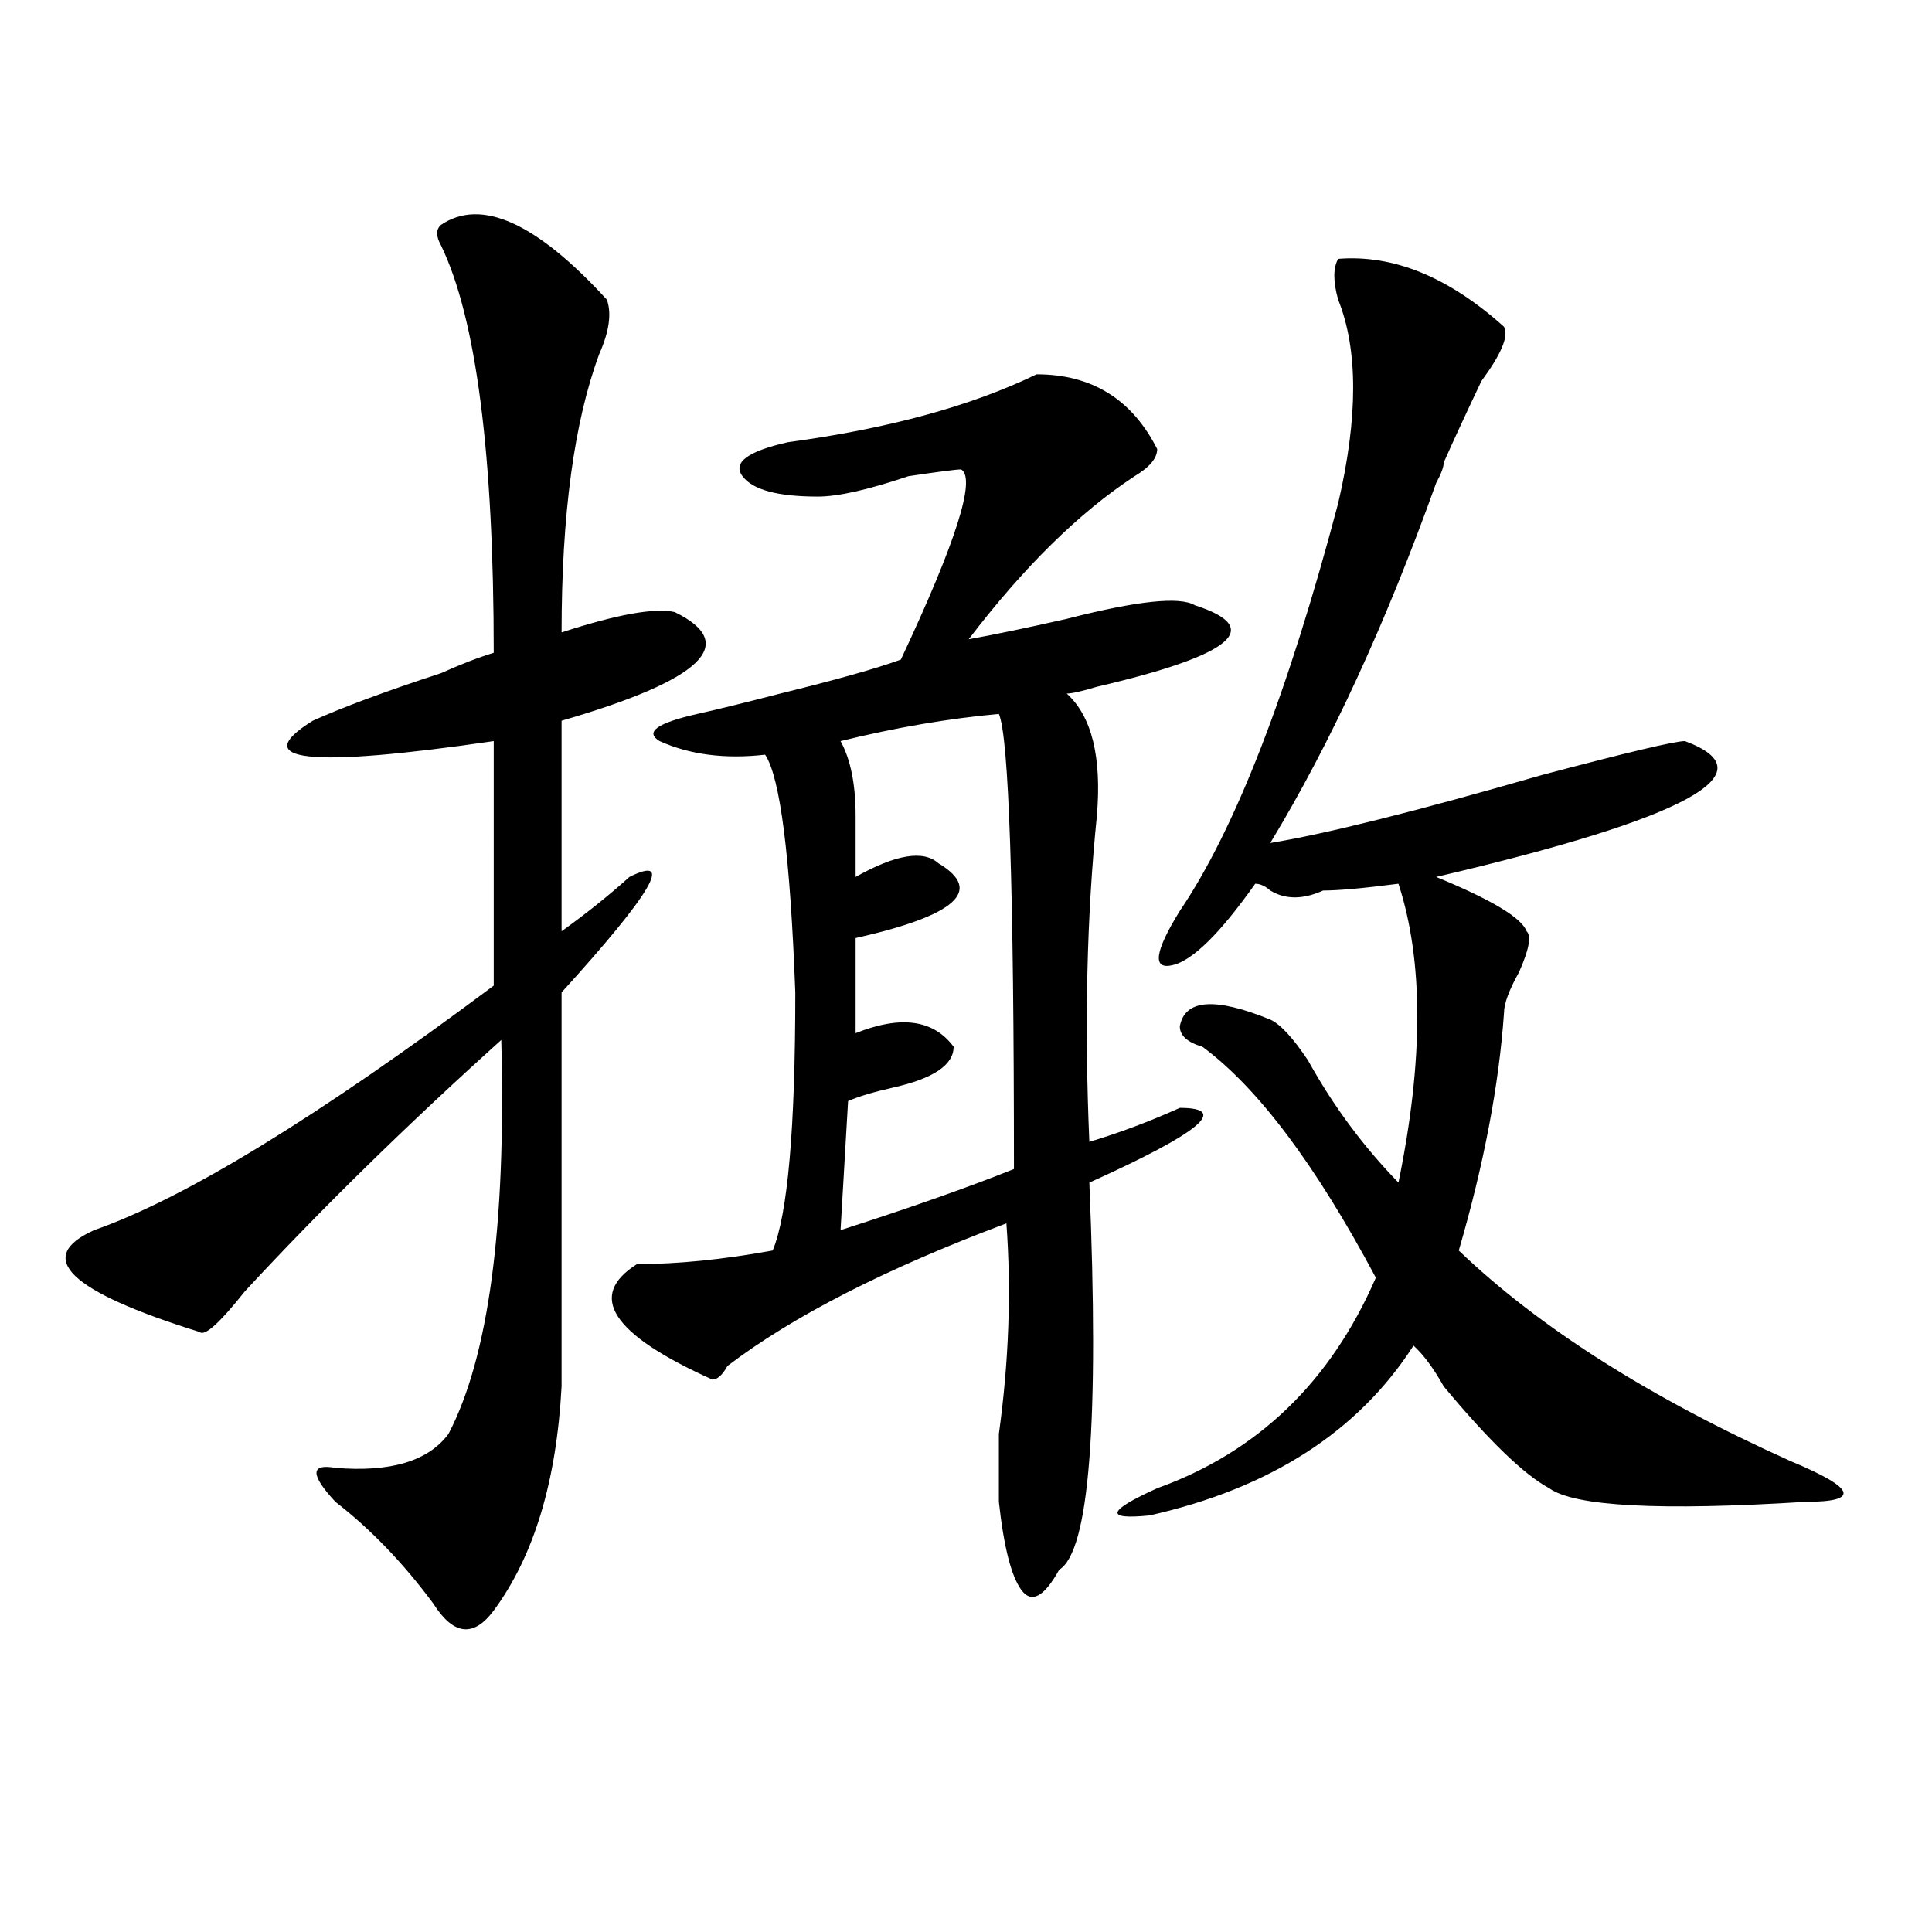
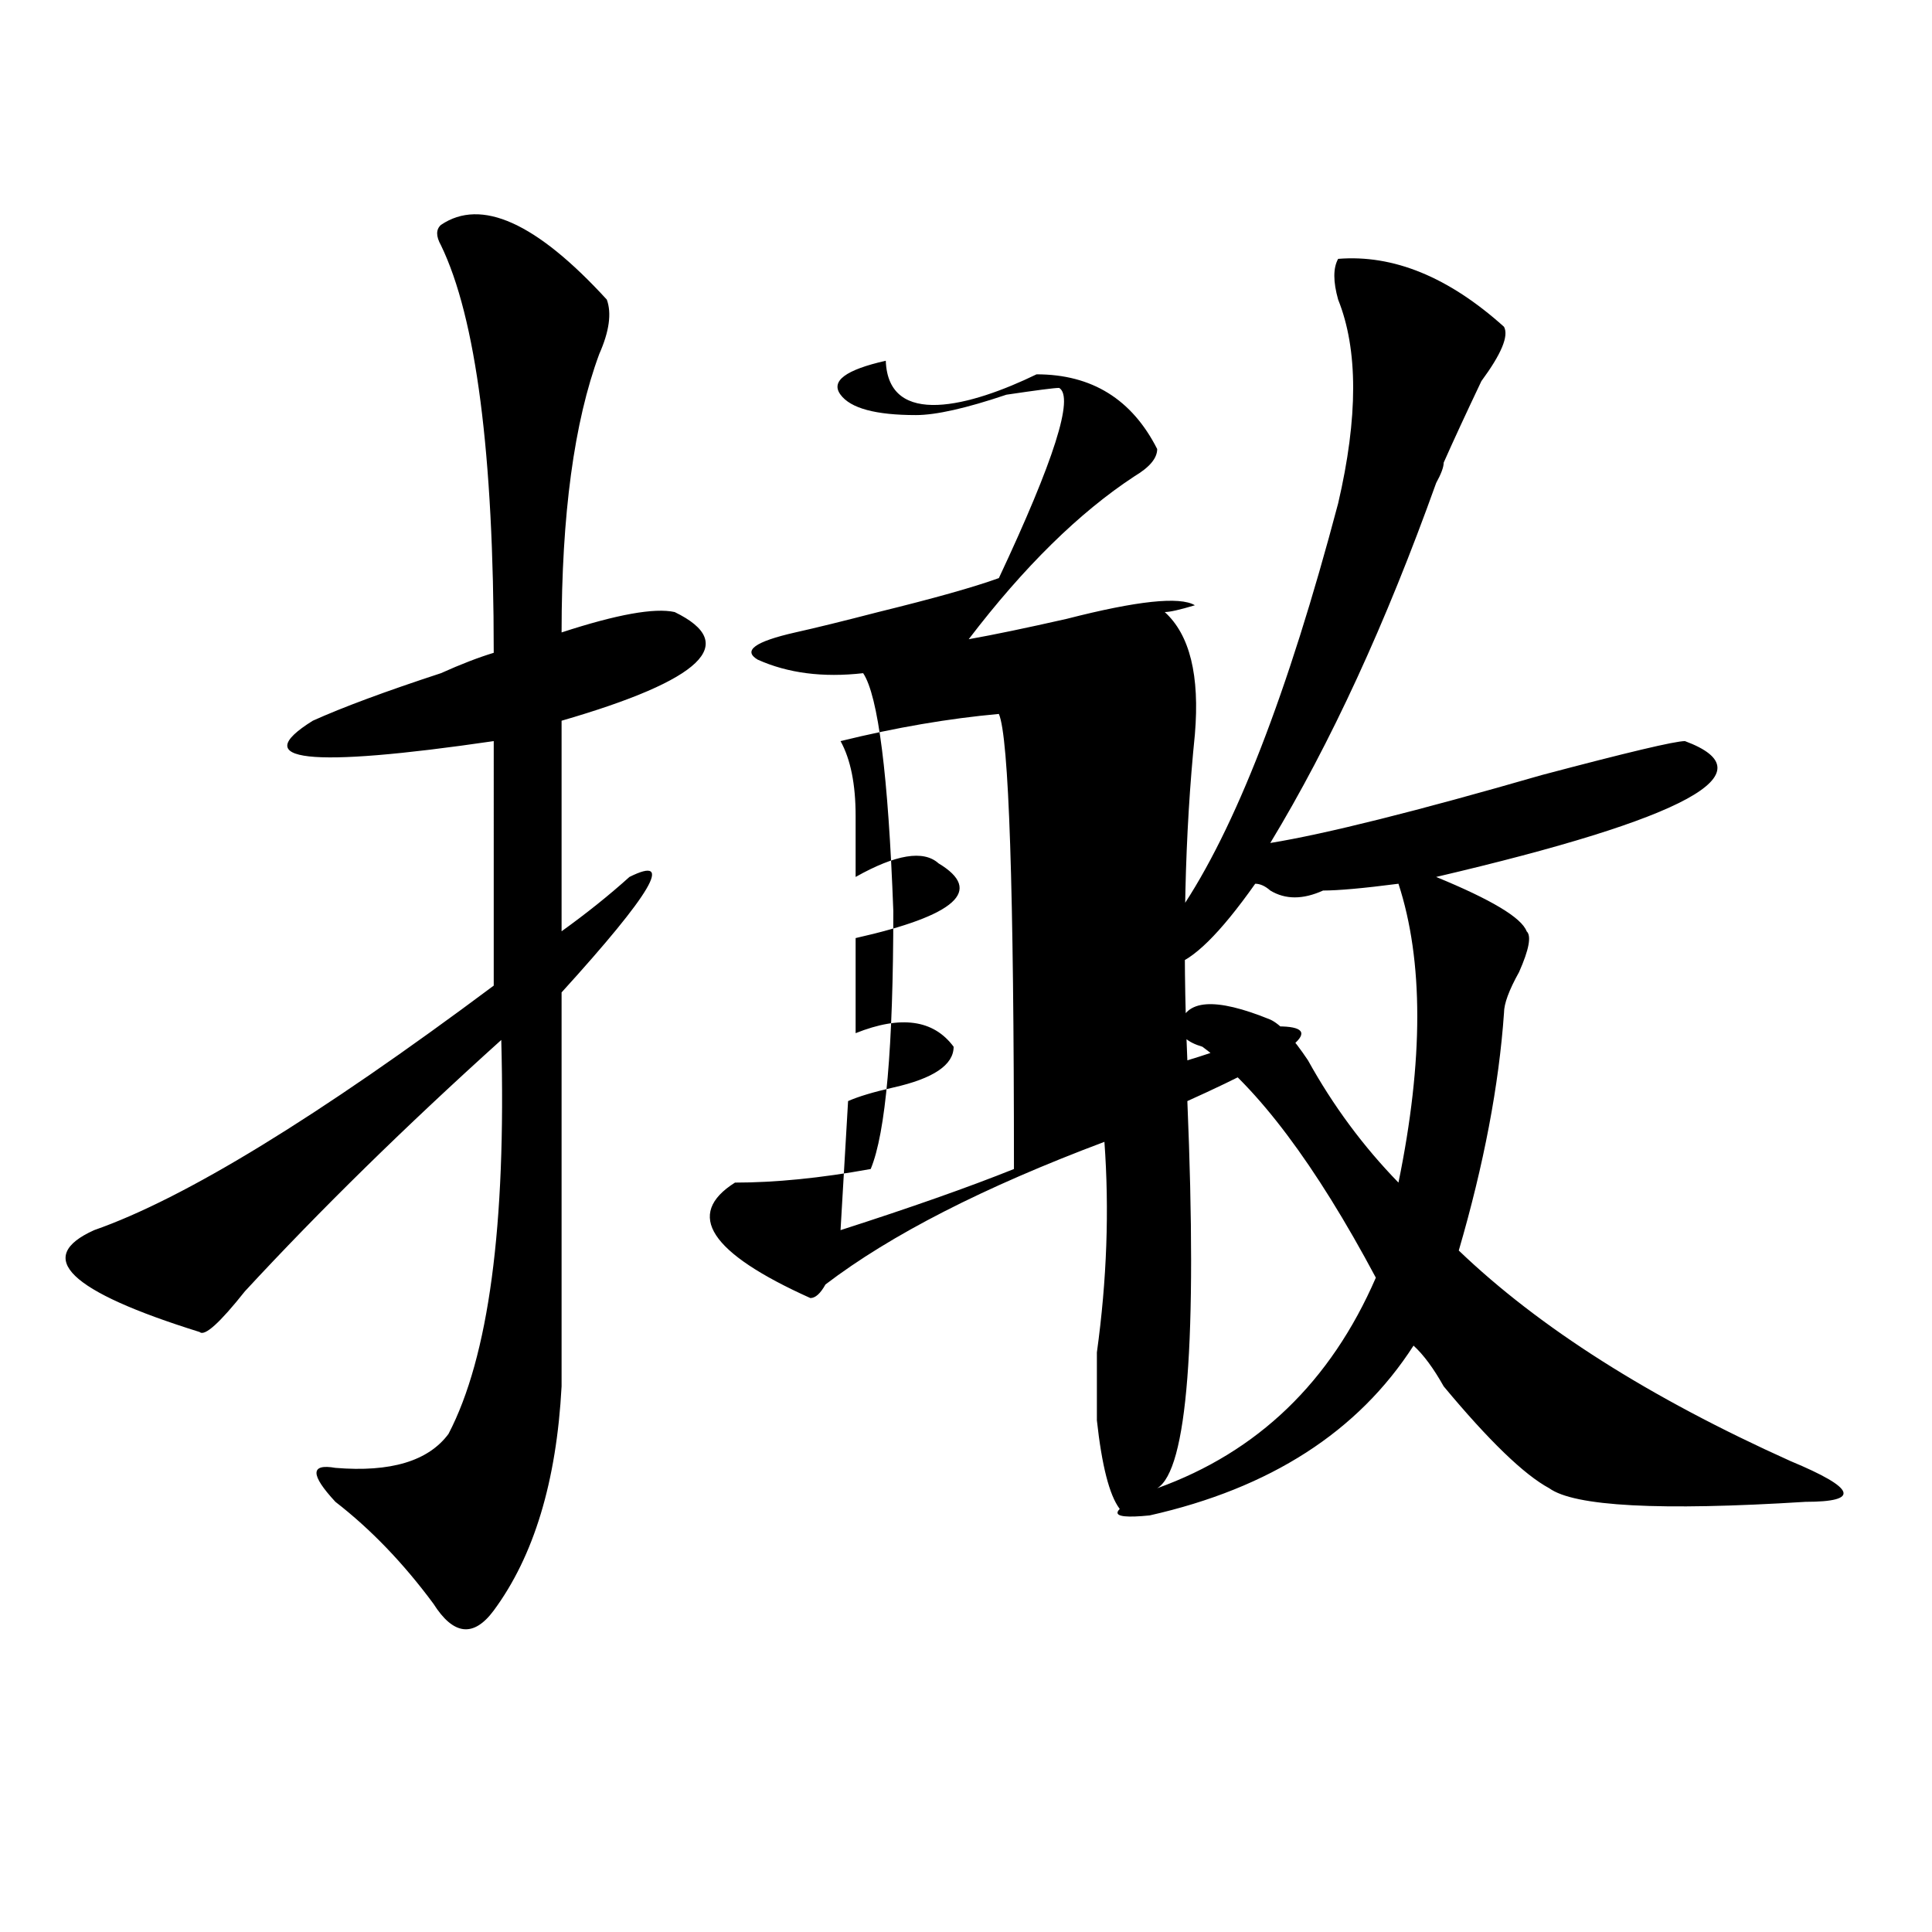
<svg xmlns="http://www.w3.org/2000/svg" version="1.1" id="图层_1" x="0px" y="0px" width="1000px" height="1000px" viewBox="0 0 1000 1000" enable-background="new 0 0 1000 1000" xml:space="preserve">
-   <path d="M228.238,116.406c20.792-14.063,49.39-1.153,85.852,38.672c2.562,7.031,1.28,16.425-3.902,28.125  c-13.048,35.156-19.512,83.222-19.512,144.141c28.597-9.338,48.108-12.854,58.535-10.547c33.78,16.425,14.269,35.156-58.535,56.25  v108.984c12.987-9.338,24.694-18.731,35.121-28.125c23.414-11.7,11.707,8.24-35.121,59.766v203.906  c-2.622,49.219-14.329,87.891-35.121,116.016c-10.427,14.063-20.853,12.854-31.219-3.516c-15.609-21.094-32.56-38.672-50.73-52.734  c-13.048-14.063-13.048-19.885,0-17.578c28.597,2.362,48.108-3.516,58.535-17.578c20.792-39.825,29.878-107.775,27.316-203.906  c-49.45,44.55-93.656,87.891-132.68,130.078c-13.048,16.425-20.853,23.456-23.414,21.094  c-67.681-21.094-85.852-38.672-54.633-52.734c46.828-16.369,115.729-58.557,206.824-126.563V383.594  c-96.278,14.063-127.497,10.547-93.656-10.547c15.609-7.031,37.683-15.216,66.34-24.609c10.366-4.669,19.512-8.185,27.316-10.547  c0-103.106-9.146-173.419-27.316-210.938C225.616,122.284,225.616,118.769,228.238,116.406z M536.523,193.75  c28.597,0,49.39,12.909,62.438,38.672c0,4.725-3.902,9.394-11.707,14.063c-28.657,18.787-57.255,46.912-85.852,84.375  c12.987-2.307,29.878-5.822,50.73-10.547c36.401-9.338,58.535-11.7,66.34-7.031c36.401,11.756,19.512,25.818-50.73,42.188  c-7.805,2.362-13.048,3.516-15.609,3.516c12.987,11.756,18.171,32.85,15.609,63.281c-5.243,51.581-6.524,107.831-3.902,168.75  c15.609-4.669,31.219-10.547,46.828-17.578c25.976,0,10.366,12.909-46.828,38.672c5.183,124.256,0,190.997-15.609,200.391  c-7.805,14.063-14.329,17.578-19.512,10.547c-5.243-7.031-9.146-22.303-11.707-45.703c0-7.031,0-18.731,0-35.156  c5.183-37.463,6.464-73.828,3.902-108.984c-62.438,23.456-110.606,48.065-144.387,73.828c-2.622,4.725-5.243,7.031-7.805,7.031  c-52.071-23.4-65.06-43.341-39.023-59.766c20.792,0,44.206-2.307,70.242-7.031c7.805-18.731,11.707-63.281,11.707-133.594  c-2.622-70.313-7.805-111.291-15.609-123.047c-20.853,2.362-39.023,0-54.633-7.031c-7.805-4.669-1.341-9.338,19.512-14.063  c10.366-2.307,24.694-5.822,42.926-10.547c28.597-7.031,49.39-12.854,62.438-17.578c28.597-60.919,39.023-93.713,31.219-98.438  c-2.622,0-11.707,1.209-27.316,3.516c-20.853,7.031-36.462,10.547-46.828,10.547c-20.853,0-33.841-3.516-39.023-10.547  c-5.243-7.031,2.562-12.854,23.414-17.578C459.757,221.875,502.683,210.175,536.523,193.75z M517.012,369.531  c-26.036,2.362-53.353,7.031-81.949,14.063c5.183,9.394,7.805,22.303,7.805,38.672c0,11.756,0,22.303,0,31.641  c20.792-11.7,35.121-14.063,42.926-7.031c23.414,14.063,9.085,26.972-42.926,38.672v49.219c23.414-9.338,40.304-7.031,50.73,7.031  c0,9.394-10.427,16.425-31.219,21.094c-10.427,2.362-18.231,4.725-23.414,7.031l-3.902,66.797  c36.401-11.7,66.34-22.247,89.754-31.641C524.816,459.784,522.194,381.287,517.012,369.531z M692.617,133.984  c28.597-2.307,57.194,9.394,85.852,35.156c2.562,4.725-1.341,14.063-11.707,28.125c-7.805,16.425-14.329,30.487-19.512,42.188  c0,2.362-1.341,5.878-3.902,10.547c-26.036,72.675-54.633,134.803-85.852,186.328c28.597-4.669,75.425-16.369,140.484-35.156  c44.206-11.7,68.901-17.578,74.145-17.578c44.206,16.425,1.28,39.881-128.777,70.313c28.597,11.756,44.206,21.094,46.828,28.125  c2.562,2.362,1.28,9.394-3.902,21.094c-5.243,9.394-7.805,16.425-7.805,21.094c-2.622,37.519-10.427,78.553-23.414,123.047  c41.585,39.881,98.839,76.19,171.703,108.984c33.78,14.063,36.401,21.094,7.805,21.094c-75.485,4.725-119.692,2.362-132.68-7.031  c-13.048-7.031-31.219-24.609-54.633-52.734c-5.243-9.338-10.427-16.369-15.609-21.094c-28.657,44.55-74.145,73.828-136.582,87.891  c-23.414,2.362-22.134-2.307,3.902-14.063c52.011-18.731,89.754-55.041,113.168-108.984  c-31.219-58.557-61.157-98.438-89.754-119.531c-7.805-2.307-11.707-5.822-11.707-10.547c2.562-14.063,18.171-15.216,46.828-3.516  c5.183,2.362,11.707,9.394,19.512,21.094c12.987,23.456,28.597,44.55,46.828,63.281c12.987-63.281,12.987-114.807,0-154.688  c-18.231,2.362-31.219,3.516-39.023,3.516c-10.427,4.725-19.512,4.725-27.316,0c-2.622-2.307-5.243-3.516-7.805-3.516  c-18.231,25.818-32.56,39.881-42.926,42.188c-10.427,2.362-9.146-7.031,3.902-28.125c28.597-42.188,55.913-112.5,81.949-210.938  c10.366-44.494,10.366-79.65,0-105.469C689.995,145.74,689.995,138.709,692.617,133.984z" />
+   <path d="M228.238,116.406c20.792-14.063,49.39-1.153,85.852,38.672c2.562,7.031,1.28,16.425-3.902,28.125  c-13.048,35.156-19.512,83.222-19.512,144.141c28.597-9.338,48.108-12.854,58.535-10.547c33.78,16.425,14.269,35.156-58.535,56.25  v108.984c12.987-9.338,24.694-18.731,35.121-28.125c23.414-11.7,11.707,8.24-35.121,59.766v203.906  c-2.622,49.219-14.329,87.891-35.121,116.016c-10.427,14.063-20.853,12.854-31.219-3.516c-15.609-21.094-32.56-38.672-50.73-52.734  c-13.048-14.063-13.048-19.885,0-17.578c28.597,2.362,48.108-3.516,58.535-17.578c20.792-39.825,29.878-107.775,27.316-203.906  c-49.45,44.55-93.656,87.891-132.68,130.078c-13.048,16.425-20.853,23.456-23.414,21.094  c-67.681-21.094-85.852-38.672-54.633-52.734c46.828-16.369,115.729-58.557,206.824-126.563V383.594  c-96.278,14.063-127.497,10.547-93.656-10.547c15.609-7.031,37.683-15.216,66.34-24.609c10.366-4.669,19.512-8.185,27.316-10.547  c0-103.106-9.146-173.419-27.316-210.938C225.616,122.284,225.616,118.769,228.238,116.406z M536.523,193.75  c28.597,0,49.39,12.909,62.438,38.672c0,4.725-3.902,9.394-11.707,14.063c-28.657,18.787-57.255,46.912-85.852,84.375  c12.987-2.307,29.878-5.822,50.73-10.547c36.401-9.338,58.535-11.7,66.34-7.031c-7.805,2.362-13.048,3.516-15.609,3.516c12.987,11.756,18.171,32.85,15.609,63.281c-5.243,51.581-6.524,107.831-3.902,168.75  c15.609-4.669,31.219-10.547,46.828-17.578c25.976,0,10.366,12.909-46.828,38.672c5.183,124.256,0,190.997-15.609,200.391  c-7.805,14.063-14.329,17.578-19.512,10.547c-5.243-7.031-9.146-22.303-11.707-45.703c0-7.031,0-18.731,0-35.156  c5.183-37.463,6.464-73.828,3.902-108.984c-62.438,23.456-110.606,48.065-144.387,73.828c-2.622,4.725-5.243,7.031-7.805,7.031  c-52.071-23.4-65.06-43.341-39.023-59.766c20.792,0,44.206-2.307,70.242-7.031c7.805-18.731,11.707-63.281,11.707-133.594  c-2.622-70.313-7.805-111.291-15.609-123.047c-20.853,2.362-39.023,0-54.633-7.031c-7.805-4.669-1.341-9.338,19.512-14.063  c10.366-2.307,24.694-5.822,42.926-10.547c28.597-7.031,49.39-12.854,62.438-17.578c28.597-60.919,39.023-93.713,31.219-98.438  c-2.622,0-11.707,1.209-27.316,3.516c-20.853,7.031-36.462,10.547-46.828,10.547c-20.853,0-33.841-3.516-39.023-10.547  c-5.243-7.031,2.562-12.854,23.414-17.578C459.757,221.875,502.683,210.175,536.523,193.75z M517.012,369.531  c-26.036,2.362-53.353,7.031-81.949,14.063c5.183,9.394,7.805,22.303,7.805,38.672c0,11.756,0,22.303,0,31.641  c20.792-11.7,35.121-14.063,42.926-7.031c23.414,14.063,9.085,26.972-42.926,38.672v49.219c23.414-9.338,40.304-7.031,50.73,7.031  c0,9.394-10.427,16.425-31.219,21.094c-10.427,2.362-18.231,4.725-23.414,7.031l-3.902,66.797  c36.401-11.7,66.34-22.247,89.754-31.641C524.816,459.784,522.194,381.287,517.012,369.531z M692.617,133.984  c28.597-2.307,57.194,9.394,85.852,35.156c2.562,4.725-1.341,14.063-11.707,28.125c-7.805,16.425-14.329,30.487-19.512,42.188  c0,2.362-1.341,5.878-3.902,10.547c-26.036,72.675-54.633,134.803-85.852,186.328c28.597-4.669,75.425-16.369,140.484-35.156  c44.206-11.7,68.901-17.578,74.145-17.578c44.206,16.425,1.28,39.881-128.777,70.313c28.597,11.756,44.206,21.094,46.828,28.125  c2.562,2.362,1.28,9.394-3.902,21.094c-5.243,9.394-7.805,16.425-7.805,21.094c-2.622,37.519-10.427,78.553-23.414,123.047  c41.585,39.881,98.839,76.19,171.703,108.984c33.78,14.063,36.401,21.094,7.805,21.094c-75.485,4.725-119.692,2.362-132.68-7.031  c-13.048-7.031-31.219-24.609-54.633-52.734c-5.243-9.338-10.427-16.369-15.609-21.094c-28.657,44.55-74.145,73.828-136.582,87.891  c-23.414,2.362-22.134-2.307,3.902-14.063c52.011-18.731,89.754-55.041,113.168-108.984  c-31.219-58.557-61.157-98.438-89.754-119.531c-7.805-2.307-11.707-5.822-11.707-10.547c2.562-14.063,18.171-15.216,46.828-3.516  c5.183,2.362,11.707,9.394,19.512,21.094c12.987,23.456,28.597,44.55,46.828,63.281c12.987-63.281,12.987-114.807,0-154.688  c-18.231,2.362-31.219,3.516-39.023,3.516c-10.427,4.725-19.512,4.725-27.316,0c-2.622-2.307-5.243-3.516-7.805-3.516  c-18.231,25.818-32.56,39.881-42.926,42.188c-10.427,2.362-9.146-7.031,3.902-28.125c28.597-42.188,55.913-112.5,81.949-210.938  c10.366-44.494,10.366-79.65,0-105.469C689.995,145.74,689.995,138.709,692.617,133.984z" />
</svg>